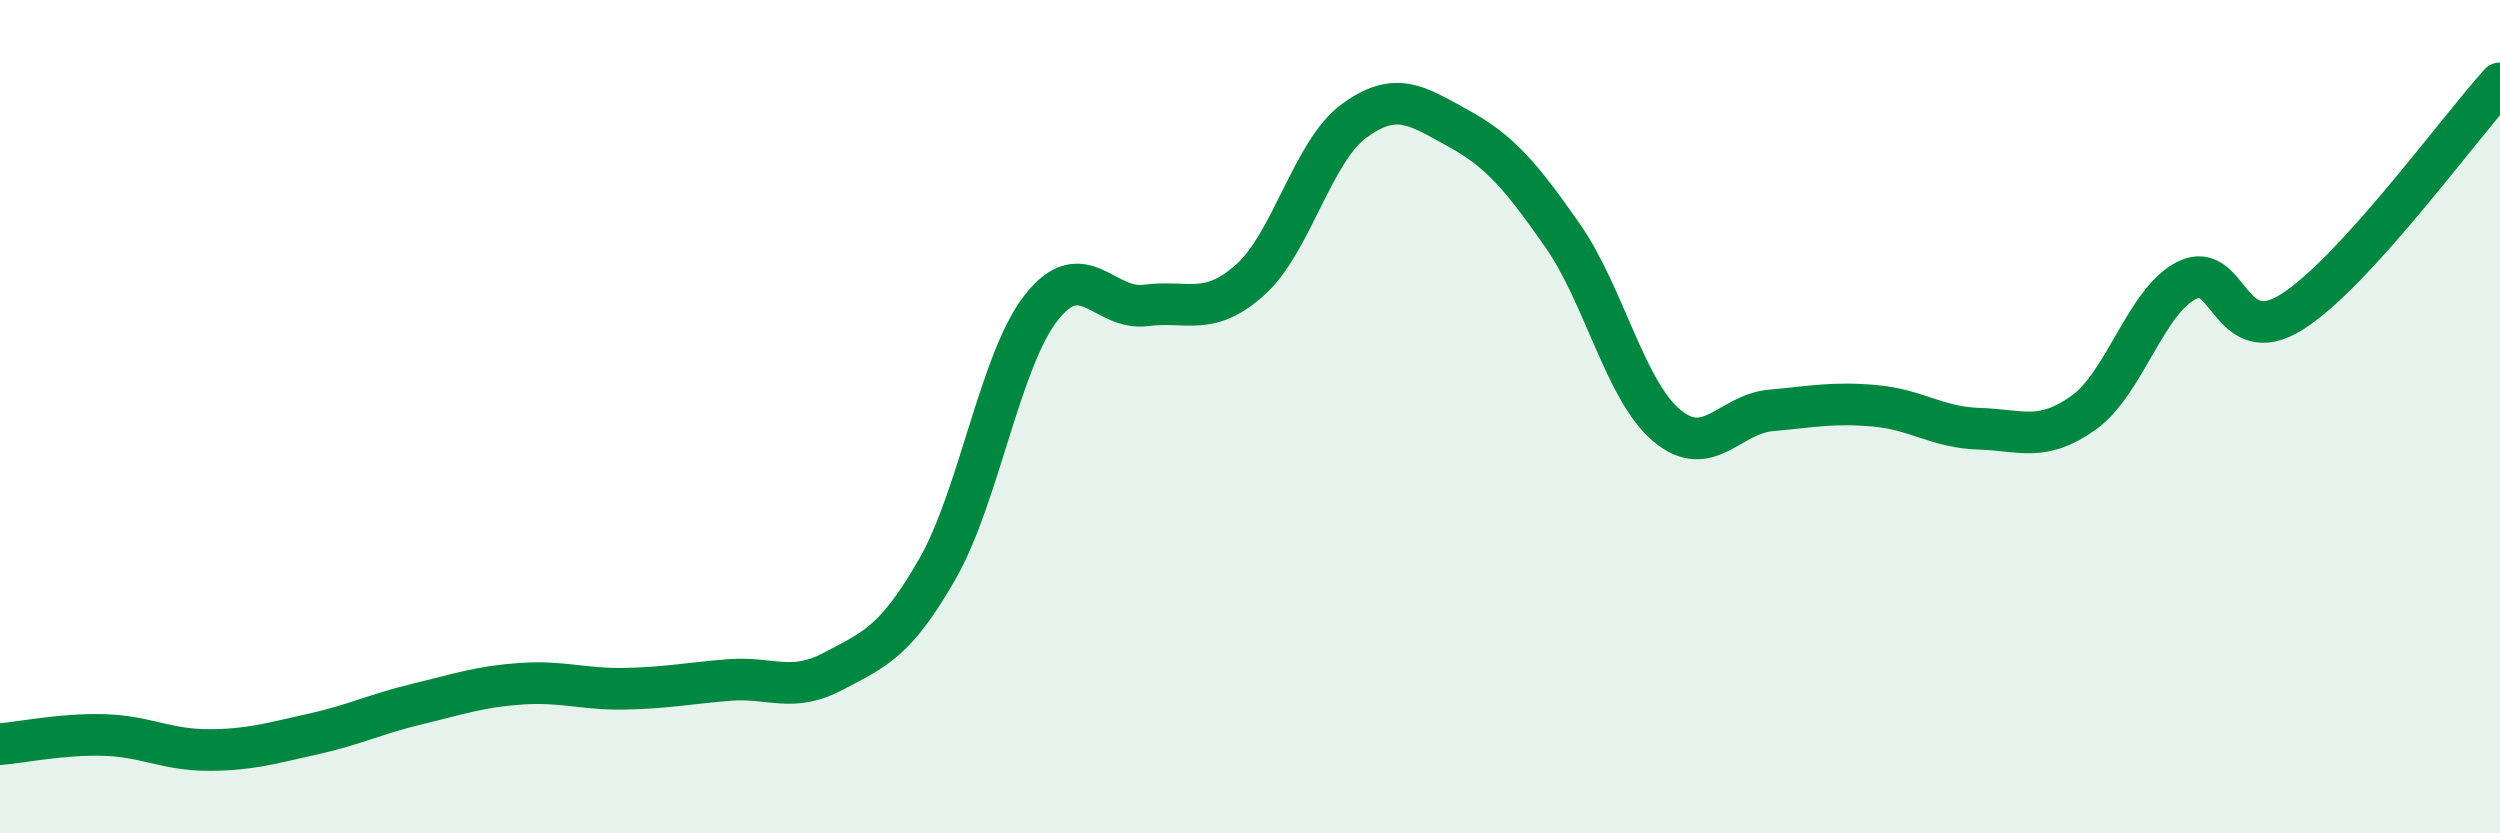
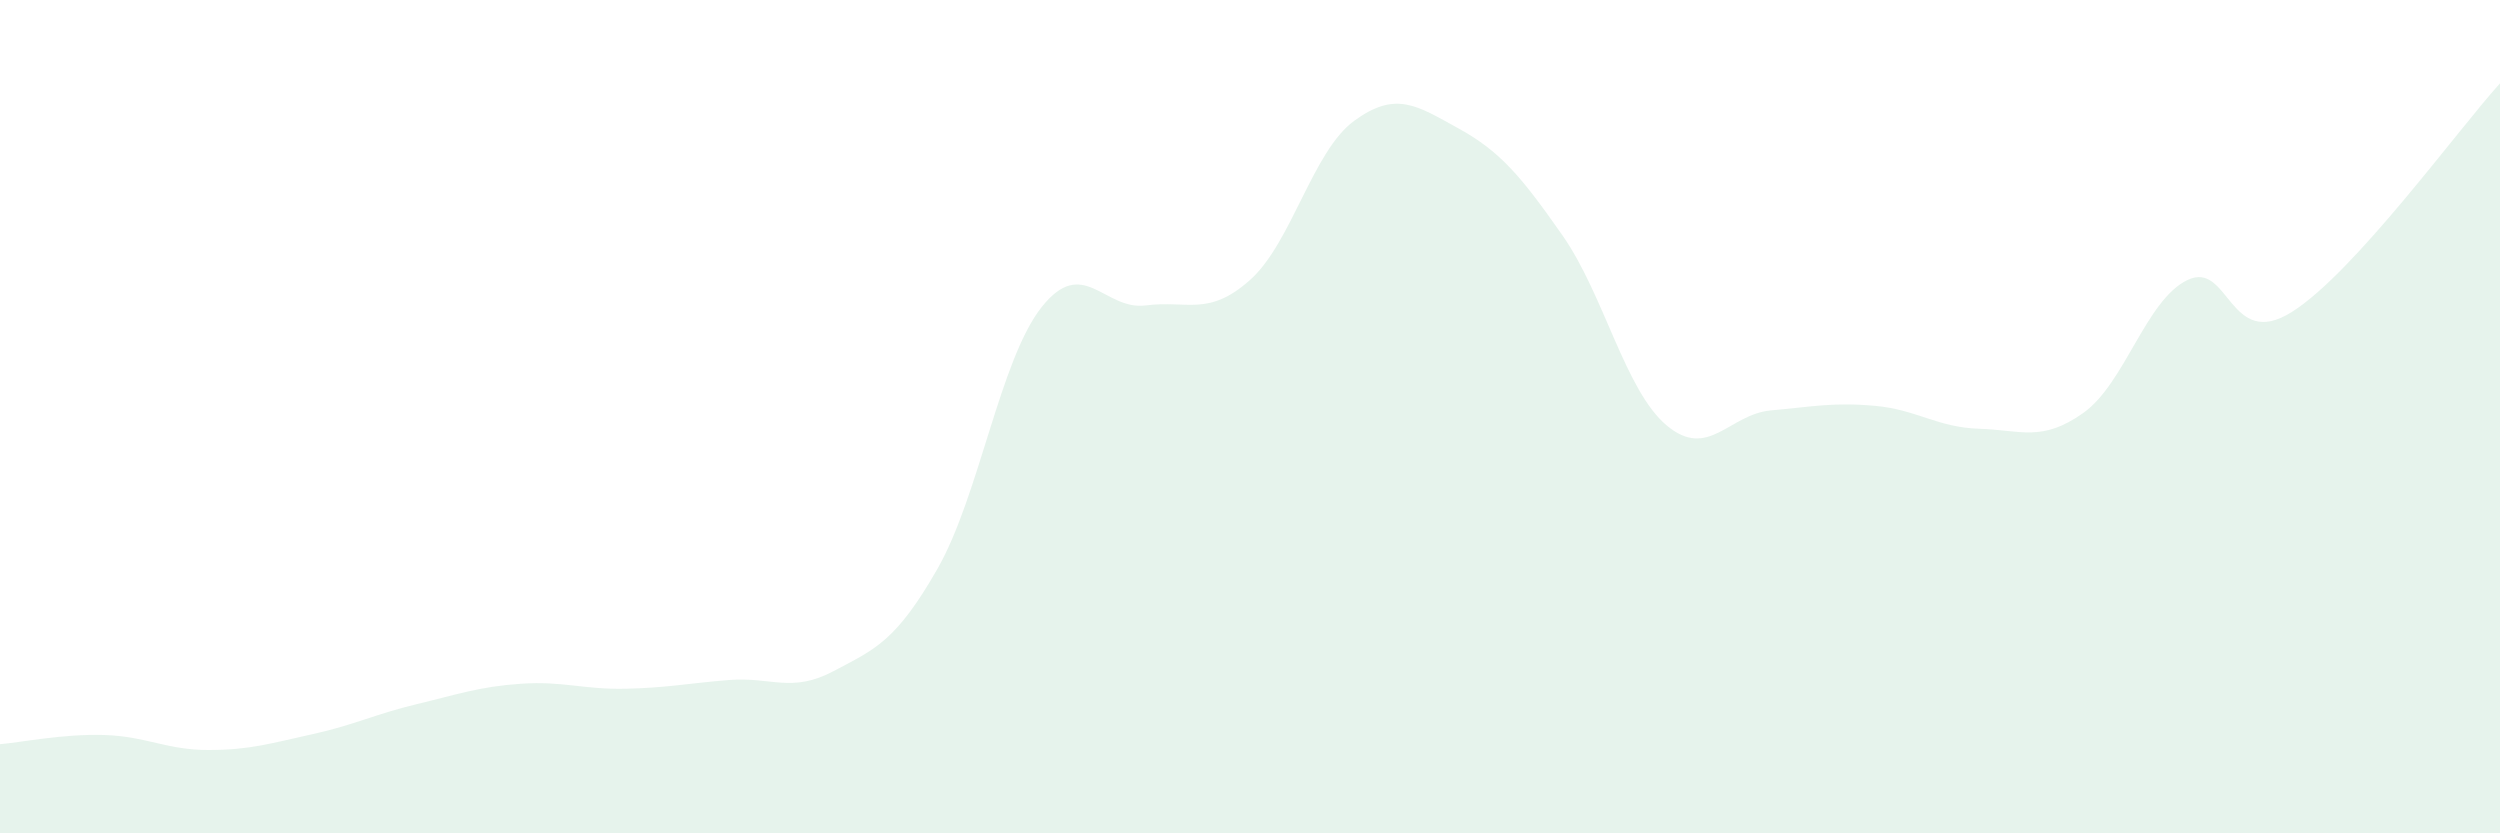
<svg xmlns="http://www.w3.org/2000/svg" width="60" height="20" viewBox="0 0 60 20">
-   <path d="M 0,17.86 C 0.5,17.82 1.5,17.61 2.5,17.64 C 3.5,17.67 4,18 5,18 C 6,18 6.5,17.84 7.5,17.62 C 8.5,17.4 9,17.14 10,16.9 C 11,16.66 11.5,16.48 12.5,16.41 C 13.5,16.34 14,16.55 15,16.53 C 16,16.51 16.5,16.4 17.5,16.32 C 18.5,16.24 19,16.64 20,16.11 C 21,15.58 21.5,15.4 22.5,13.65 C 23.5,11.9 24,8.63 25,7.37 C 26,6.11 26.5,7.46 27.5,7.33 C 28.5,7.2 29,7.61 30,6.72 C 31,5.83 31.5,3.63 32.5,2.9 C 33.5,2.17 34,2.53 35,3.08 C 36,3.63 36.5,4.22 37.5,5.65 C 38.5,7.08 39,9.37 40,10.21 C 41,11.05 41.5,9.94 42.5,9.85 C 43.5,9.76 44,9.65 45,9.74 C 46,9.83 46.5,10.26 47.5,10.29 C 48.5,10.32 49,10.62 50,9.91 C 51,9.2 51.5,7.2 52.5,6.72 C 53.5,6.24 53.5,8.43 55,7.49 C 56.5,6.55 59,3.1 60,2L60 20L0 20Z" fill="#008740" opacity="0.1" stroke-linecap="round" stroke-linejoin="round" />
-   <path d="M 0,17.86 C 0.5,17.82 1.5,17.61 2.5,17.64 C 3.5,17.67 4,18 5,18 C 6,18 6.5,17.84 7.5,17.62 C 8.5,17.4 9,17.14 10,16.9 C 11,16.66 11.5,16.48 12.5,16.41 C 13.5,16.34 14,16.55 15,16.53 C 16,16.51 16.5,16.4 17.5,16.32 C 18.5,16.24 19,16.64 20,16.11 C 21,15.58 21.5,15.4 22.5,13.65 C 23.5,11.9 24,8.63 25,7.37 C 26,6.11 26.5,7.46 27.5,7.33 C 28.5,7.2 29,7.61 30,6.72 C 31,5.83 31.5,3.63 32.5,2.9 C 33.5,2.17 34,2.53 35,3.08 C 36,3.63 36.5,4.22 37.5,5.65 C 38.5,7.08 39,9.37 40,10.21 C 41,11.05 41.5,9.94 42.5,9.85 C 43.5,9.76 44,9.65 45,9.74 C 46,9.83 46.5,10.26 47.5,10.29 C 48.5,10.32 49,10.62 50,9.91 C 51,9.2 51.5,7.2 52.5,6.72 C 53.5,6.24 53.5,8.43 55,7.49 C 56.5,6.55 59,3.1 60,2" stroke="#008740" stroke-width="1" fill="none" stroke-linecap="round" stroke-linejoin="round" />
+   <path d="M 0,17.86 C 0.5,17.82 1.5,17.61 2.5,17.64 C 3.5,17.67 4,18 5,18 C 6,18 6.5,17.84 7.5,17.62 C 8.5,17.4 9,17.14 10,16.9 C 11,16.66 11.5,16.48 12.5,16.41 C 13.5,16.34 14,16.55 15,16.53 C 16,16.51 16.5,16.4 17.5,16.32 C 18.5,16.24 19,16.64 20,16.11 C 21,15.58 21.5,15.4 22.5,13.65 C 23.5,11.9 24,8.63 25,7.37 C 26,6.11 26.5,7.46 27.5,7.33 C 28.5,7.2 29,7.61 30,6.72 C 31,5.83 31.5,3.63 32.5,2.9 C 33.5,2.17 34,2.53 35,3.08 C 36,3.63 36.5,4.22 37.5,5.65 C 38.5,7.08 39,9.37 40,10.21 C 41,11.05 41.5,9.94 42.5,9.85 C 43.5,9.76 44,9.65 45,9.74 C 46,9.83 46.5,10.26 47.5,10.29 C 48.5,10.32 49,10.62 50,9.91 C 51,9.2 51.5,7.2 52.5,6.72 C 53.5,6.24 53.5,8.43 55,7.49 C 56.5,6.55 59,3.1 60,2L60 20L0 20" fill="#008740" opacity="0.1" stroke-linecap="round" stroke-linejoin="round" />
</svg>